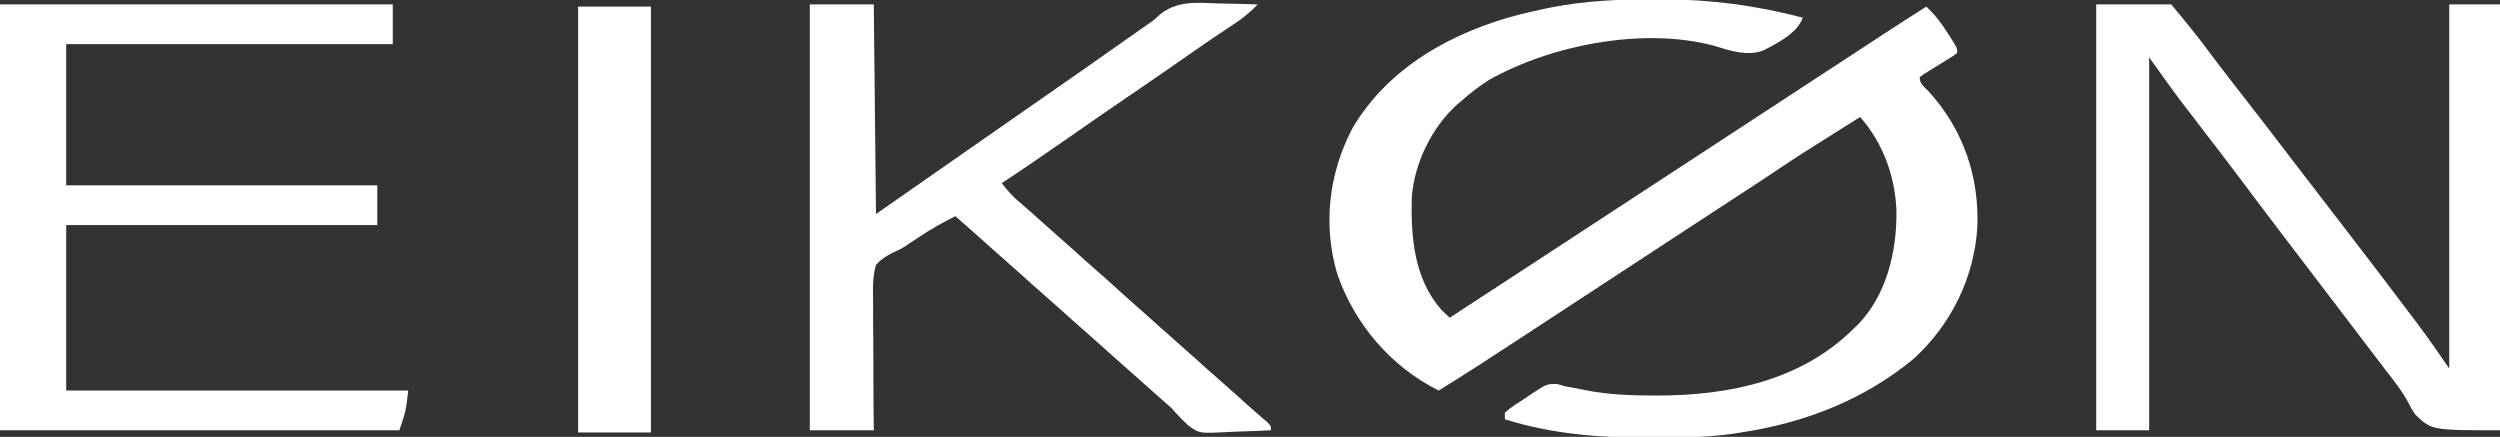
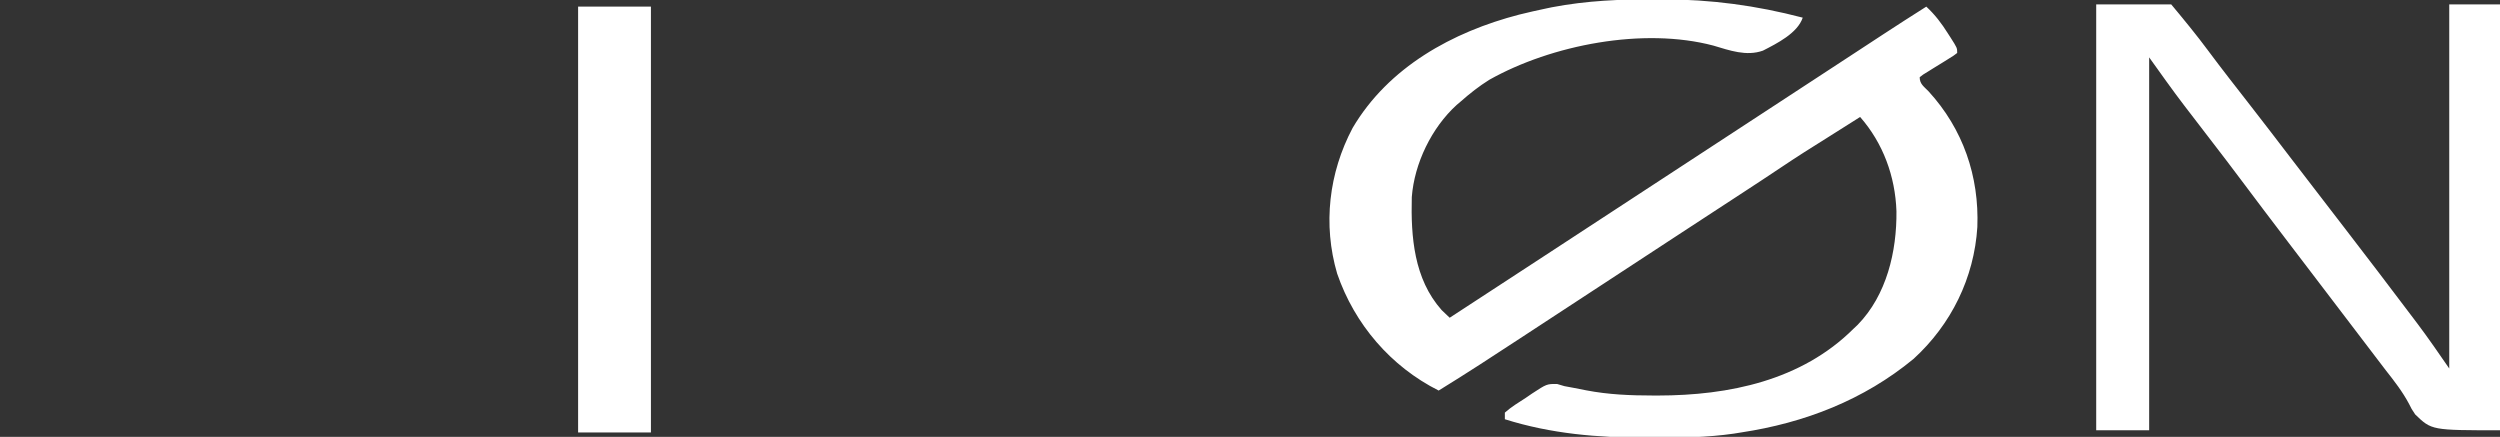
<svg xmlns="http://www.w3.org/2000/svg" height="198" width="1133" version="1.1">
  <rect width="100%" height="100%" fill="#333333" stroke="none" />
  <path transform="translate(750.688,-0.312)" fill="#FFFFFF" d="M0 0 C0.967 0.002 1.933 0.004 2.929 0.006 C24.887 0.075 45.066 2.765 66.312 8.312 C63.962 15.363 54.578 20.028 48.257 23.27 C40.751 25.927 33.158 23.154 25.825 20.979 C-5.846 12.581 -47.453 20.579 -75.719 36.461 C-80.386 39.372 -84.572 42.672 -88.688 46.312 C-89.606 47.09 -89.606 47.09 -90.543 47.883 C-101.879 58.207 -109.713 74.379 -110.865 89.662 C-111.318 107.597 -109.907 126.695 -97.32 140.851 C-96.139 142.036 -94.917 143.179 -93.688 144.312 C-78.445 134.378 -63.212 124.429 -47.986 114.47 C-42.553 110.917 -37.12 107.365 -31.688 103.812 C-29.521 102.396 -27.354 100.979 -25.188 99.562 C5.146 79.729 35.479 59.896 65.812 40.062 C66.886 39.36 67.96 38.658 69.066 37.935 C71.221 36.526 73.375 35.118 75.53 33.709 C80.544 30.431 85.559 27.152 90.571 23.869 C92.903 22.342 95.236 20.815 97.569 19.288 C99.187 18.229 100.806 17.168 102.424 16.107 C109.021 11.79 115.65 7.528 122.312 3.312 C126.298 7.029 129.233 10.894 132.125 15.5 C132.532 16.128 132.938 16.757 133.357 17.404 C136.312 22.048 136.312 22.048 136.312 24.312 C134.752 25.518 134.752 25.518 132.594 26.844 C131.827 27.325 131.06 27.805 130.27 28.301 C128.632 29.309 126.993 30.316 125.355 31.324 C124.588 31.805 123.821 32.286 123.031 32.781 C122.319 33.219 121.607 33.657 120.873 34.107 C120.358 34.505 119.843 34.903 119.312 35.312 C119.312 38.414 121.267 39.55 123.375 41.75 C138.977 58.82 146.325 80.21 145.444 103.214 C144 126.206 133.623 147.35 116.562 162.938 C93.954 181.593 67.169 191.959 38.312 196.312 C37.218 196.488 36.124 196.663 34.997 196.843 C22.848 198.598 10.76 198.709 -1.5 198.688 C-2.582 198.688 -3.663 198.688 -4.778 198.688 C-26.683 198.653 -47.672 196.93 -68.688 190.312 C-68.688 189.322 -68.688 188.333 -68.688 187.312 C-65.778 184.698 -62.401 182.691 -59.125 180.562 C-58.23 179.948 -57.334 179.333 -56.412 178.699 C-49.708 174.308 -49.708 174.308 -45.027 174.328 C-43.925 174.653 -42.823 174.978 -41.688 175.312 C-39.773 175.668 -39.773 175.668 -37.82 176.031 C-35.821 176.419 -33.822 176.811 -31.824 177.207 C-21.695 179.162 -11.75 179.552 -1.438 179.562 C-0.378 179.564 -0.378 179.564 0.703 179.566 C32.923 179.535 65.74 172.759 89.312 149.312 C89.936 148.723 90.56 148.134 91.203 147.527 C104.335 134.07 108.978 114.245 108.783 96.036 C108.24 80.265 102.755 65.224 92.312 53.312 C91.704 53.702 91.096 54.091 90.469 54.492 C86.174 57.233 81.877 59.968 77.547 62.652 C70.501 67.022 63.519 71.46 56.637 76.085 C50.458 80.232 44.231 84.306 38 88.375 C37.444 88.738 36.888 89.101 36.316 89.475 C33.453 91.345 30.59 93.214 27.727 95.083 C22.316 98.616 16.908 102.152 11.5 105.688 C9.904 106.731 9.904 106.731 8.276 107.795 C0.118 113.129 -8.035 118.47 -16.188 123.812 C-26.477 130.556 -36.769 137.295 -47.068 144.024 C-51.983 147.235 -56.897 150.448 -61.805 153.67 C-74.017 161.686 -86.243 169.662 -98.688 177.312 C-120.427 166.39 -136.803 147.232 -144.688 124.312 C-151.214 102.088 -148.463 78.671 -137.688 58.312 C-121.447 30.733 -92.377 14.758 -62.212 6.937 C-58.012 5.898 -53.8 4.94 -49.562 4.062 C-48.837 3.911 -48.111 3.76 -47.364 3.604 C-31.651 0.58 -15.956 -0.063 0 0 Z" />
  <path transform="translate(950,2)" fill="#FFFFFF" d="M0 0 C11.22 0 22.44 0 34 0 C39.791 6.949 45.376 13.723 50.738 20.957 C56.958 29.325 63.405 37.525 69.812 45.75 C76.097 53.818 82.316 61.933 88.52 70.063 C92.333 75.053 96.169 80.025 100 85 C102.088 87.714 104.176 90.429 106.264 93.144 C108.271 95.753 110.279 98.362 112.289 100.969 C122.913 114.755 133.463 128.599 143.938 142.5 C144.515 143.263 145.093 144.026 145.688 144.813 C150.658 151.426 155.279 158.18 160 165 C160 110.55 160 56.1 160 0 C167.59 0 175.18 0 183 0 C183 63.69 183 127.38 183 193 C152 193 152 193 144.562 185.812 C142.894 183.324 142.894 183.324 141.805 181.098 C138.835 175.5 135.1 170.716 131.188 165.75 C129.824 163.966 128.463 162.18 127.105 160.391 C123.071 155.093 119.036 149.797 115 144.5 C113.667 142.75 112.333 141 111 139.25 C110.34 138.384 109.68 137.518 109 136.625 C107 134 105 131.375 103 128.75 C102.34 127.884 101.68 127.017 101 126.125 C99.667 124.376 98.335 122.626 97.002 120.877 C93.659 116.488 90.314 112.1 86.965 107.715 C79.672 98.161 72.421 88.578 65.22 78.955 C61.095 73.447 56.927 67.978 52.723 62.531 C49.137 57.884 45.566 53.225 42 48.562 C41.359 47.729 40.719 46.895 40.059 46.035 C34.53 38.798 29.303 31.424 24 24 C24 79.77 24 135.54 24 193 C16.08 193 8.16 193 0 193 C0 129.31 0 65.62 0 0 Z" />
-   <path transform="translate(0,2)" fill="#FFFFFF" d="M0 0 C58.74 0 117.48 0 178 0 C178 5.94 178 11.88 178 18 C129.16 18 80.32 18 30 18 C30 39.12 30 60.24 30 82 C76.53 82 123.06 82 171 82 C171 87.94 171 93.88 171 100 C124.47 100 77.94 100 30 100 C30 124.75 30 149.5 30 175 C81.15 175 132.3 175 185 175 C184 184 184 184 181 193 C121.27 193 61.54 193 0 193 C0 129.31 0 65.62 0 0 Z" />
-   <path transform="translate(367,2)" fill="#FFFFFF" d="M0 0 C9.57 0 19.14 0 29 0 C29.33 31.35 29.66 62.7 30 95 C42.651 86.2 55.297 77.397 67.918 68.555 C78.239 61.33 88.591 54.149 98.937 46.959 C116.026 35.08 133.104 23.187 150.095 11.169 C151.381 10.259 152.676 9.362 153.978 8.475 C156.068 7.01 156.068 7.01 158.042 5.113 C166.211 -1.889 174.964 -0.797 185.125 -0.438 C186.862 -0.402 188.599 -0.37 190.336 -0.342 C194.559 -0.265 198.779 -0.145 203 0 C199.446 3.635 195.898 6.584 191.625 9.312 C184.914 13.692 178.319 18.222 171.75 22.812 C164.542 27.844 157.322 32.855 150.062 37.812 C149.284 38.344 148.505 38.876 147.703 39.424 C146.186 40.46 144.668 41.496 143.151 42.531 C139.847 44.787 136.547 47.048 133.25 49.312 C132.62 49.745 131.99 50.178 131.34 50.624 C126.361 54.05 121.403 57.506 116.447 60.964 C106.705 67.758 96.926 74.477 87 81 C89.357 84.052 91.676 86.766 94.625 89.25 C97.791 91.957 100.91 94.705 104 97.5 C106.981 100.19 109.972 102.863 113 105.5 C116.897 108.894 120.731 112.354 124.566 115.816 C126.675 117.708 128.799 119.579 130.938 121.438 C135.132 125.089 139.231 128.843 143.34 132.59 C146.188 135.17 149.072 137.702 151.973 140.223 C154.335 142.294 156.668 144.395 159 146.5 C161.981 149.19 164.972 151.863 168 154.5 C171.895 157.893 175.728 161.352 179.562 164.812 C181.694 166.726 183.84 168.619 186 170.5 C189.859 173.862 193.663 177.283 197.457 180.719 C199.17 182.255 200.897 183.776 202.637 185.281 C203.458 185.993 204.279 186.704 205.125 187.438 C205.87 188.076 206.615 188.714 207.383 189.371 C209 191 209 191 209 193 C204.36 193.25 199.723 193.43 195.078 193.549 C193.503 193.599 191.929 193.667 190.356 193.754 C176.599 194.498 176.599 194.498 171.583 190.855 C168.847 188.364 166.422 185.791 164 183 C162.667 181.789 161.317 180.595 159.938 179.438 C156.929 176.823 153.959 174.17 151 171.5 C148.019 168.81 145.028 166.137 142 163.5 C138.105 160.107 134.272 156.648 130.438 153.188 C128.306 151.274 126.16 149.381 124 147.5 C120.105 144.107 116.272 140.648 112.438 137.188 C110.306 135.274 108.16 133.381 106 131.5 C102.105 128.107 98.272 124.648 94.438 121.188 C92.306 119.274 90.16 117.381 88 115.5 C84.118 112.119 80.298 108.672 76.477 105.223 C73.014 102.115 69.513 99.051 66 96 C60.271 98.745 54.981 101.808 49.688 105.312 C48.296 106.226 46.904 107.139 45.512 108.051 C44.841 108.512 44.171 108.973 43.48 109.448 C41 111 41 111 38.199 112.218 C34.857 113.829 32.56 115.298 30 118 C28.38 123.686 28.575 129.219 28.707 135.09 C28.705 136.761 28.698 138.433 28.687 140.104 C28.67 144.487 28.719 148.866 28.781 153.248 C28.833 157.726 28.823 162.203 28.818 166.682 C28.818 175.456 28.893 184.227 29 193 C19.43 193 9.86 193 0 193 C0 129.31 0 65.62 0 0 Z" />
  <path transform="translate(262,3)" fill="#FFFFFF" d="M0 0 C10.89 0 21.78 0 33 0 C33 63.69 33 127.38 33 193 C22.11 193 11.22 193 0 193 C0 129.31 0 65.62 0 0 Z" />
</svg>